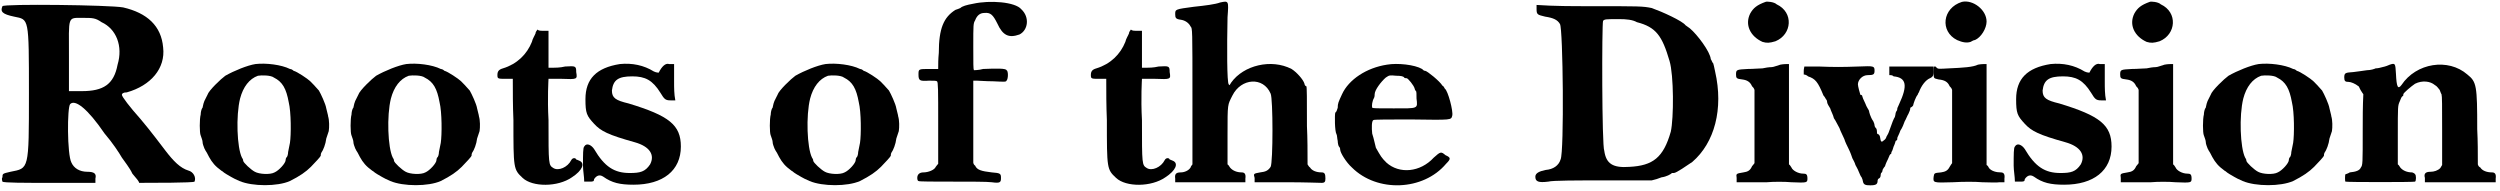
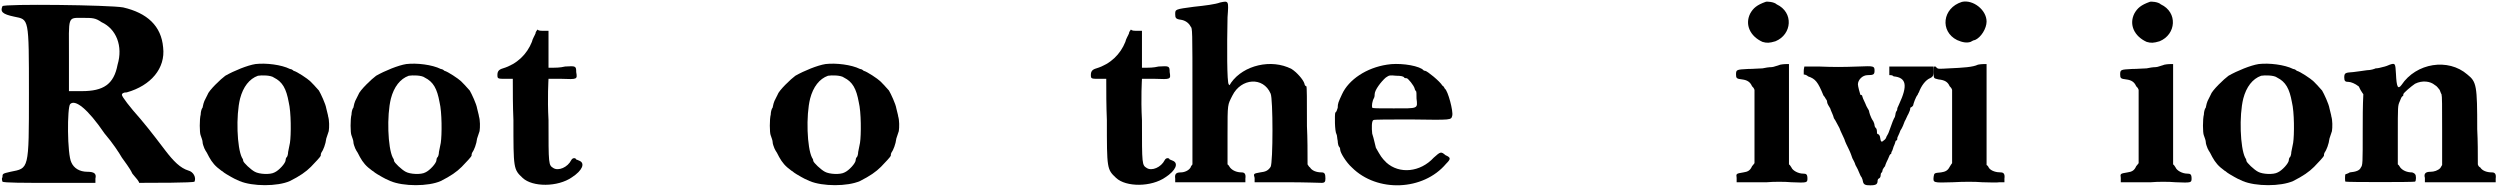
<svg xmlns="http://www.w3.org/2000/svg" xmlns:xlink="http://www.w3.org/1999/xlink" width="406px" height="31px" viewBox="0 0 4061 310" version="1.1">
  <defs>
    <path id="gl5422" d="M 4 6 C 0 15 4 19 23 23 C 47 28 47 23 47 148 C 47 273 47 269 17 275 C 4 278 4 278 4 284 C 2 286 4 291 4 291 C 6 293 40 293 81 293 C 105 293 131 293 155 293 C 155 291 155 288 155 286 C 157 278 153 275 142 275 C 129 275 120 269 116 260 C 109 247 109 170 114 165 C 122 157 142 172 170 213 C 183 228 194 245 198 252 C 202 258 211 269 215 278 C 222 286 226 291 226 293 C 247 293 314 293 316 291 C 319 284 314 275 306 273 C 293 269 282 258 269 241 C 262 232 245 209 228 189 C 211 170 198 153 198 150 C 198 148 200 146 206 146 C 245 135 269 107 265 73 C 262 38 239 17 200 8 C 178 4 6 2 4 6 M 165 32 C 189 43 200 71 191 101 C 185 133 168 144 133 144 C 127 144 118 144 112 144 C 112 125 112 107 112 88 C 112 21 109 25 135 25 C 150 25 155 25 165 32 z" fill="black" />
    <path id="gl5633" d="M 98 2 C 85 4 63 13 49 21 C 42 26 22 45 20 52 C 18 56 16 60 15 62 C 14 64 13 68 12 73 C 10 75 9 81 9 84 C 7 91 7 114 9 118 C 10 121 12 126 12 128 C 12 132 14 136 15 139 C 16 141 18 145 19 146 C 24 156 28 163 36 170 C 39 172 43 176 44 176 C 45 177 49 180 51 181 C 55 183 60 187 72 192 C 93 201 134 201 154 192 C 170 184 180 177 188 169 C 195 162 204 152 204 151 C 204 150 204 148 205 146 C 208 142 212 132 213 123 C 214 120 216 114 217 111 C 218 105 218 93 216 87 C 216 85 214 79 213 74 C 212 67 204 50 201 45 C 195 38 190 33 187 30 C 183 26 165 14 160 13 C 160 13 157 10 154 10 C 140 3 115 0 98 2 M 128 24 C 142 31 148 42 152 64 C 156 80 156 117 154 130 C 153 134 152 141 151 145 C 151 148 150 153 148 154 C 147 156 147 158 147 158 C 147 163 136 175 129 178 C 122 182 104 181 97 177 C 91 174 78 162 78 159 C 78 158 78 157 76 154 C 68 138 66 86 73 58 C 78 39 88 26 102 21 C 108 20 123 20 128 24 z" fill="black" />
    <path id="gl5633" d="M 98 2 C 85 4 63 13 49 21 C 42 26 22 45 20 52 C 18 56 16 60 15 62 C 14 64 13 68 12 73 C 10 75 9 81 9 84 C 7 91 7 114 9 118 C 10 121 12 126 12 128 C 12 132 14 136 15 139 C 16 141 18 145 19 146 C 24 156 28 163 36 170 C 39 172 43 176 44 176 C 45 177 49 180 51 181 C 55 183 60 187 72 192 C 93 201 134 201 154 192 C 170 184 180 177 188 169 C 195 162 204 152 204 151 C 204 150 204 148 205 146 C 208 142 212 132 213 123 C 214 120 216 114 217 111 C 218 105 218 93 216 87 C 216 85 214 79 213 74 C 212 67 204 50 201 45 C 195 38 190 33 187 30 C 183 26 165 14 160 13 C 160 13 157 10 154 10 C 140 3 115 0 98 2 M 128 24 C 142 31 148 42 152 64 C 156 80 156 117 154 130 C 153 134 152 141 151 145 C 151 148 150 153 148 154 C 147 156 147 158 147 158 C 147 163 136 175 129 178 C 122 182 104 181 97 177 C 91 174 78 162 78 159 C 78 158 78 157 76 154 C 68 138 66 86 73 58 C 78 39 88 26 102 21 C 108 20 123 20 128 24 z" fill="black" />
    <path id="gl5636" d="M 63 10 C 62 13 58 19 57 24 C 49 44 33 60 10 67 C 3 69 1 72 1 78 C 1 84 2 84 15 84 C 19 84 22 84 26 84 C 26 106 26 128 27 151 C 27 230 27 231 42 245 C 58 260 99 260 122 244 C 139 233 144 221 134 217 C 132 216 129 215 129 215 C 128 212 123 212 121 216 C 115 228 100 234 92 229 C 84 224 84 224 84 151 C 82 115 84 85 84 84 C 85 84 91 84 105 84 C 131 85 131 85 129 73 C 129 63 128 63 111 64 C 103 66 94 66 91 66 C 88 66 86 66 84 66 C 84 56 84 45 84 36 C 84 26 84 15 84 6 C 80 6 78 6 74 6 C 72 6 68 6 66 4 C 64 7 63 8 63 10 z" fill="black" />
-     <path id="gl5637" d="M 66 2 C 28 8 10 26 10 59 C 10 82 12 86 24 99 C 35 111 47 117 90 129 C 115 136 123 150 115 165 C 107 177 99 179 82 179 C 57 179 41 169 24 140 C 20 134 12 129 8 136 C 6 138 6 148 6 167 C 6 175 8 185 8 193 C 10 193 12 193 16 193 C 22 193 24 193 24 189 C 28 183 33 181 39 185 C 53 195 66 198 88 198 C 136 198 165 175 165 136 C 165 101 146 86 80 66 C 59 61 53 57 53 45 C 55 28 63 22 86 22 C 107 22 119 28 132 49 C 138 59 140 61 148 61 C 150 61 152 61 156 61 C 154 51 154 41 154 30 C 154 20 154 12 154 2 C 152 2 150 2 146 2 C 140 0 134 6 129 16 C 129 16 125 16 121 14 C 105 4 86 0 66 2 z" fill="black" />
-     <path id="gl5633" d="M 98 2 C 85 4 63 13 49 21 C 42 26 22 45 20 52 C 18 56 16 60 15 62 C 14 64 13 68 12 73 C 10 75 9 81 9 84 C 7 91 7 114 9 118 C 10 121 12 126 12 128 C 12 132 14 136 15 139 C 16 141 18 145 19 146 C 24 156 28 163 36 170 C 39 172 43 176 44 176 C 45 177 49 180 51 181 C 55 183 60 187 72 192 C 93 201 134 201 154 192 C 170 184 180 177 188 169 C 195 162 204 152 204 151 C 204 150 204 148 205 146 C 208 142 212 132 213 123 C 214 120 216 114 217 111 C 218 105 218 93 216 87 C 216 85 214 79 213 74 C 212 67 204 50 201 45 C 195 38 190 33 187 30 C 183 26 165 14 160 13 C 160 13 157 10 154 10 C 140 3 115 0 98 2 M 128 24 C 142 31 148 42 152 64 C 156 80 156 117 154 130 C 153 134 152 141 151 145 C 151 148 150 153 148 154 C 147 156 147 158 147 158 C 147 163 136 175 129 178 C 122 182 104 181 97 177 C 91 174 78 162 78 159 C 78 158 78 157 76 154 C 68 138 66 86 73 58 C 78 39 88 26 102 21 C 108 20 123 20 128 24 z" fill="black" />
-     <path id="gl5640" d="M 93 6 C 82 8 75 10 72 13 C 70 14 67 15 64 16 C 45 28 37 46 37 86 C 36 96 36 104 36 112 C 31 112 27 112 22 112 C 4 112 4 112 4 121 C 4 131 6 132 21 131 C 28 131 33 131 34 132 C 36 133 36 146 36 200 C 36 222 36 245 36 266 C 34 268 33 270 32 271 C 30 276 20 280 12 280 C 6 280 2 283 2 289 C 2 292 3 294 4 294 C 4 295 30 295 58 295 C 87 295 116 295 123 296 C 137 298 138 296 138 289 C 138 282 137 281 123 280 C 106 278 99 276 96 269 C 94 268 93 265 93 264 C 93 242 93 219 93 198 C 93 175 93 153 93 131 C 96 131 97 131 99 131 C 102 131 114 132 125 132 C 145 133 146 133 147 131 C 150 128 150 115 147 114 C 146 111 132 111 109 112 C 102 114 94 114 94 114 C 93 112 93 104 93 75 C 93 40 93 38 96 33 C 99 25 104 21 111 21 C 121 20 125 24 132 38 C 141 58 151 62 168 56 C 182 49 185 28 171 15 C 161 3 120 0 93 6 z" fill="black" />
+     <path id="gl5633" d="M 98 2 C 85 4 63 13 49 21 C 42 26 22 45 20 52 C 18 56 16 60 15 62 C 14 64 13 68 12 73 C 10 75 9 81 9 84 C 7 91 7 114 9 118 C 10 121 12 126 12 128 C 12 132 14 136 15 139 C 16 141 18 145 19 146 C 24 156 28 163 36 170 C 39 172 43 176 44 176 C 45 177 49 180 51 181 C 55 183 60 187 72 192 C 93 201 134 201 154 192 C 170 184 180 177 188 169 C 195 162 204 152 204 151 C 204 150 204 148 205 146 C 208 142 212 132 213 123 C 214 120 216 114 217 111 C 218 105 218 93 216 87 C 216 85 214 79 213 74 C 195 38 190 33 187 30 C 183 26 165 14 160 13 C 160 13 157 10 154 10 C 140 3 115 0 98 2 M 128 24 C 142 31 148 42 152 64 C 156 80 156 117 154 130 C 153 134 152 141 151 145 C 151 148 150 153 148 154 C 147 156 147 158 147 158 C 147 163 136 175 129 178 C 122 182 104 181 97 177 C 91 174 78 162 78 159 C 78 158 78 157 76 154 C 68 138 66 86 73 58 C 78 39 88 26 102 21 C 108 20 123 20 128 24 z" fill="black" />
    <path id="gl5636" d="M 63 10 C 62 13 58 19 57 24 C 49 44 33 60 10 67 C 3 69 1 72 1 78 C 1 84 2 84 15 84 C 19 84 22 84 26 84 C 26 106 26 128 27 151 C 27 230 27 231 42 245 C 58 260 99 260 122 244 C 139 233 144 221 134 217 C 132 216 129 215 129 215 C 128 212 123 212 121 216 C 115 228 100 234 92 229 C 84 224 84 224 84 151 C 82 115 84 85 84 84 C 85 84 91 84 105 84 C 131 85 131 85 129 73 C 129 63 128 63 111 64 C 103 66 94 66 91 66 C 88 66 86 66 84 66 C 84 56 84 45 84 36 C 84 26 84 15 84 6 C 80 6 78 6 74 6 C 72 6 68 6 66 4 C 64 7 63 8 63 10 z" fill="black" />
    <path id="gl5641" d="M 76 3 C 68 6 52 8 33 10 C 3 14 3 14 3 22 C 3 28 4 30 12 31 C 19 32 25 36 28 42 C 31 45 31 46 31 156 C 31 193 31 229 31 266 C 30 267 28 270 28 271 C 25 276 18 279 12 279 C 4 279 2 282 3 289 C 3 290 3 293 3 295 C 22 295 42 295 61 295 C 79 295 98 295 117 295 C 117 293 117 291 117 289 C 118 282 116 279 111 279 C 103 279 96 276 92 271 C 91 270 90 267 88 266 C 88 251 88 235 88 218 C 88 166 88 170 96 154 C 110 126 146 123 158 151 C 162 159 162 263 158 270 C 154 276 150 278 141 279 C 130 281 130 281 132 288 C 132 290 132 293 132 295 C 150 295 166 295 184 295 C 213 295 238 296 241 296 C 246 296 247 294 247 289 C 247 282 246 279 241 279 C 232 279 225 276 222 271 C 220 270 219 267 218 266 C 218 246 218 224 217 204 C 217 159 217 140 216 139 C 214 139 213 136 213 135 C 211 128 200 116 192 111 C 159 94 114 105 94 133 C 91 138 91 138 90 136 C 87 134 87 74 88 27 C 90 0 90 0 76 3 z" fill="black" />
    <path id="gl5644" d="M 88 3 C 55 8 26 27 15 51 C 9 64 8 66 8 73 C 7 76 6 80 4 81 C 3 85 3 111 6 116 C 7 117 7 123 8 127 C 8 130 9 135 10 136 C 12 138 12 140 12 141 C 12 146 22 162 31 170 C 72 211 147 208 184 164 C 192 156 192 154 183 150 C 176 144 175 144 164 154 C 142 178 108 181 87 162 C 79 154 78 152 70 138 C 69 135 67 124 64 115 C 63 106 63 94 66 93 C 66 92 94 92 127 92 C 194 93 192 93 194 86 C 196 79 187 45 182 42 C 181 40 180 38 178 37 C 174 30 153 13 150 13 C 148 13 147 12 145 10 C 133 3 105 0 88 3 M 116 24 C 117 25 118 25 120 25 C 122 25 132 37 133 42 C 133 43 134 45 135 46 C 136 46 136 51 136 58 C 138 75 139 74 99 74 C 73 74 66 74 64 73 C 63 70 64 62 67 57 C 68 55 68 52 68 51 C 68 44 79 30 86 24 C 92 20 92 20 103 21 C 111 21 115 22 116 24 z" fill="black" />
-     <path id="gl5647" d="M 3 8 C 3 17 5 17 17 20 C 30 22 37 25 41 32 C 46 39 48 240 42 252 C 39 262 30 268 18 269 C 8 271 1 274 1 280 C 1 288 6 290 22 288 C 29 286 70 286 113 286 C 139 286 164 286 190 286 C 195 285 201 283 206 281 C 214 280 221 276 223 274 C 223 274 225 274 226 274 C 230 274 247 262 256 256 C 292 225 307 170 293 109 C 292 103 290 96 290 96 C 288 94 288 92 286 89 C 285 77 264 49 252 39 C 249 37 245 34 245 34 C 240 27 207 12 190 6 C 175 3 171 3 89 3 C 61 3 32 3 3 1 C 3 5 3 6 3 8 M 166 29 C 197 37 207 51 219 92 C 226 115 226 185 221 207 C 209 249 192 262 154 264 C 127 266 116 259 113 238 C 109 230 109 32 111 27 C 113 24 116 24 137 24 C 149 24 159 25 166 29 z" fill="black" />
    <path id="gl5650" d="M 50 2 C 36 7 30 12 25 21 C 16 39 25 58 45 67 C 52 69 56 69 66 66 C 93 55 96 19 68 6 C 64 2 52 1 50 2 M 74 104 C 70 105 63 108 60 108 C 56 108 49 109 45 110 C 40 110 30 111 21 111 C 3 112 2 112 2 120 C 2 126 3 127 12 128 C 20 129 25 132 28 139 C 30 141 31 142 32 145 C 32 165 32 184 32 205 C 32 224 32 245 32 264 C 31 265 30 267 28 269 C 25 276 21 278 14 279 C 2 281 2 281 3 288 C 3 290 3 293 3 295 C 8 295 13 295 16 295 C 25 295 40 295 52 295 C 63 294 81 294 92 295 C 117 296 118 296 118 289 C 118 282 116 281 111 281 C 103 281 94 276 92 271 C 91 270 90 267 88 266 C 88 238 88 212 88 184 C 88 157 88 130 88 103 C 87 103 86 103 86 103 C 84 103 79 103 74 104 z" fill="black" />
    <path id="gl5653" d="M 3 2 C 3 3 2 6 2 9 C 2 10 2 13 2 15 C 4 15 7 16 9 18 C 21 22 25 27 34 49 C 37 52 38 56 39 56 C 39 56 40 58 40 60 C 40 62 43 67 45 70 C 46 74 50 81 51 86 C 54 90 57 97 60 102 C 62 108 66 115 68 120 C 69 124 73 132 75 136 C 78 142 80 148 81 151 C 82 153 85 158 86 162 C 87 164 90 169 91 172 C 93 176 94 180 96 182 C 97 184 98 187 98 188 C 99 194 102 195 110 195 C 120 195 122 193 122 187 C 122 186 123 184 124 184 C 126 183 127 181 127 178 C 127 176 128 174 129 174 C 130 172 130 171 130 170 C 130 170 132 166 134 164 C 135 160 138 154 139 152 C 141 147 142 144 144 144 C 144 142 145 140 145 140 C 146 139 147 135 148 132 C 150 128 151 124 151 124 C 151 123 152 122 153 122 C 154 121 154 120 154 118 C 154 117 157 112 159 106 C 162 102 165 94 166 91 C 168 88 170 82 172 79 C 174 75 175 72 175 70 C 175 69 176 68 177 68 C 178 67 180 66 180 64 C 180 63 184 51 187 48 C 187 48 188 45 189 44 C 193 33 200 24 207 21 C 212 19 214 15 213 8 C 213 7 213 4 213 2 C 201 2 189 2 177 2 C 165 2 153 2 141 2 C 141 4 141 7 141 9 C 141 12 141 14 141 16 C 144 16 146 16 148 18 C 169 20 171 33 157 63 C 156 66 154 69 154 70 C 154 70 154 73 153 74 C 152 75 151 78 151 79 C 151 79 151 81 150 84 C 148 87 146 92 140 109 C 139 112 136 116 136 117 C 136 118 134 121 132 122 C 128 126 127 124 126 117 C 126 115 124 112 123 112 C 122 112 121 111 121 110 C 121 109 121 105 120 103 C 117 100 117 98 117 97 C 117 96 116 93 115 91 C 110 84 108 75 108 74 C 108 73 104 68 102 62 C 99 56 97 51 97 50 C 97 49 96 48 94 48 C 93 45 90 34 90 31 C 90 24 97 16 106 16 C 115 16 117 15 117 9 C 117 1 116 1 91 2 C 63 3 52 3 26 2 C 14 2 4 2 3 2 z" fill="black" />
    <path id="gl5654" d="M 48 2 C 16 12 12 50 40 64 C 49 68 56 69 62 67 C 64 66 67 64 69 64 C 79 60 88 45 88 34 C 88 15 66 -2 48 2 M 74 104 C 66 108 50 109 27 110 C 10 111 9 111 7 109 C 3 104 1 108 2 116 C 2 127 2 126 10 128 C 20 129 25 132 28 139 C 30 141 31 142 32 145 C 32 165 32 184 32 205 C 32 224 32 244 32 264 C 31 265 30 267 28 270 C 25 276 21 278 14 279 C 3 280 3 280 2 286 C 1 296 1 296 33 295 C 51 294 69 294 81 295 C 92 295 104 296 109 295 C 111 295 115 295 117 295 C 117 292 117 291 117 289 C 118 282 116 279 111 279 C 104 279 96 277 92 272 C 91 270 90 268 88 267 C 88 240 88 212 88 186 C 88 158 88 130 88 103 C 87 103 86 103 86 103 C 84 103 79 103 74 104 z" fill="black" />
-     <path id="gl5637" d="M 66 2 C 28 8 10 26 10 59 C 10 82 12 86 24 99 C 35 111 47 117 90 129 C 115 136 123 150 115 165 C 107 177 99 179 82 179 C 57 179 41 169 24 140 C 20 134 12 129 8 136 C 6 138 6 148 6 167 C 6 175 8 185 8 193 C 10 193 12 193 16 193 C 22 193 24 193 24 189 C 28 183 33 181 39 185 C 53 195 66 198 88 198 C 136 198 165 175 165 136 C 165 101 146 86 80 66 C 59 61 53 57 53 45 C 55 28 63 22 86 22 C 107 22 119 28 132 49 C 138 59 140 61 148 61 C 150 61 152 61 156 61 C 154 51 154 41 154 30 C 154 20 154 12 154 2 C 152 2 150 2 146 2 C 140 0 134 6 129 16 C 129 16 125 16 121 14 C 105 4 86 0 66 2 z" fill="black" />
    <path id="gl5650" d="M 50 2 C 36 7 30 12 25 21 C 16 39 25 58 45 67 C 52 69 56 69 66 66 C 93 55 96 19 68 6 C 64 2 52 1 50 2 M 74 104 C 70 105 63 108 60 108 C 56 108 49 109 45 110 C 40 110 30 111 21 111 C 3 112 2 112 2 120 C 2 126 3 127 12 128 C 20 129 25 132 28 139 C 30 141 31 142 32 145 C 32 165 32 184 32 205 C 32 224 32 245 32 264 C 31 265 30 267 28 269 C 25 276 21 278 14 279 C 2 281 2 281 3 288 C 3 290 3 293 3 295 C 8 295 13 295 16 295 C 25 295 40 295 52 295 C 63 294 81 294 92 295 C 117 296 118 296 118 289 C 118 282 116 281 111 281 C 103 281 94 276 92 271 C 91 270 90 267 88 266 C 88 238 88 212 88 184 C 88 157 88 130 88 103 C 87 103 86 103 86 103 C 84 103 79 103 74 104 z" fill="black" />
-     <path id="gl5633" d="M 98 2 C 85 4 63 13 49 21 C 42 26 22 45 20 52 C 18 56 16 60 15 62 C 14 64 13 68 12 73 C 10 75 9 81 9 84 C 7 91 7 114 9 118 C 10 121 12 126 12 128 C 12 132 14 136 15 139 C 16 141 18 145 19 146 C 24 156 28 163 36 170 C 39 172 43 176 44 176 C 45 177 49 180 51 181 C 55 183 60 187 72 192 C 93 201 134 201 154 192 C 170 184 180 177 188 169 C 195 162 204 152 204 151 C 204 150 204 148 205 146 C 208 142 212 132 213 123 C 214 120 216 114 217 111 C 218 105 218 93 216 87 C 216 85 214 79 213 74 C 212 67 204 50 201 45 C 195 38 190 33 187 30 C 183 26 165 14 160 13 C 160 13 157 10 154 10 C 140 3 115 0 98 2 M 128 24 C 142 31 148 42 152 64 C 156 80 156 117 154 130 C 153 134 152 141 151 145 C 151 148 150 153 148 154 C 147 156 147 158 147 158 C 147 163 136 175 129 178 C 122 182 104 181 97 177 C 91 174 78 162 78 159 C 78 158 78 157 76 154 C 68 138 66 86 73 58 C 78 39 88 26 102 21 C 108 20 123 20 128 24 z" fill="black" />
    <path id="gl5655" d="M 75 3 C 73 4 68 6 63 7 C 60 8 55 9 52 9 C 50 10 44 12 38 12 C 33 13 22 14 16 15 C 3 16 1 16 1 24 C 1 30 3 31 8 31 C 12 31 19 34 24 38 C 25 38 26 42 28 45 C 30 48 31 50 32 51 C 31 70 31 90 31 109 C 31 164 31 166 28 170 C 26 175 20 177 10 178 C 7 180 3 181 3 181 C 2 182 2 193 3 193 C 4 194 115 194 116 193 C 118 192 118 182 116 181 C 116 180 112 178 111 178 C 103 178 96 175 92 170 C 91 169 90 166 88 165 C 88 150 88 134 88 118 C 88 70 88 70 91 63 C 93 58 94 55 96 54 C 97 54 97 52 97 51 C 97 49 110 38 116 34 C 128 28 141 30 148 36 C 152 38 154 42 156 44 C 157 46 158 50 159 51 C 160 54 160 69 160 110 C 160 129 160 147 160 166 C 159 168 158 169 157 171 C 153 175 147 177 141 177 C 133 177 130 180 132 187 C 132 189 132 192 132 194 C 151 194 170 194 189 194 C 208 194 228 194 247 194 C 247 192 247 190 247 188 C 248 181 246 178 241 178 C 232 178 225 175 222 170 C 220 169 219 168 218 165 C 218 146 218 127 217 108 C 217 37 216 31 201 19 C 170 -8 118 0 94 36 C 88 44 86 39 85 18 C 84 1 84 0 75 3 z" fill="black" />
  </defs>
  <use xlink:href="#gl5422" x="0" y="4" />
  <use xlink:href="#gl5633" x="317" y="102" />
  <use xlink:href="#gl5633" x="562" y="102" />
  <use xlink:href="#gl5636" x="807" y="44" />
  <use xlink:href="#gl5637" x="941" y="102" />
  <use xlink:href="#gl5633" x="1243" y="102" />
  <use xlink:href="#gl5640" x="1488" y="0" />
  <use xlink:href="#gl5636" x="1771" y="44" />
  <use xlink:href="#gl5641" x="1906" y="1" />
  <use xlink:href="#gl5644" x="2165" y="102" />
  <use xlink:href="#gl5647" x="2493" y="7" />
  <use xlink:href="#gl5650" x="2818" y="1" />
  <use xlink:href="#gl5653" x="2928" y="106" />
  <use xlink:href="#gl5654" x="3139" y="1" />
  <use xlink:href="#gl5637" x="3265" y="102" />
  <use xlink:href="#gl5650" x="3442" y="1" />
  <use xlink:href="#gl5633" x="3571" y="102" />
  <use xlink:href="#gl5655" x="3807" y="102" />
</svg>